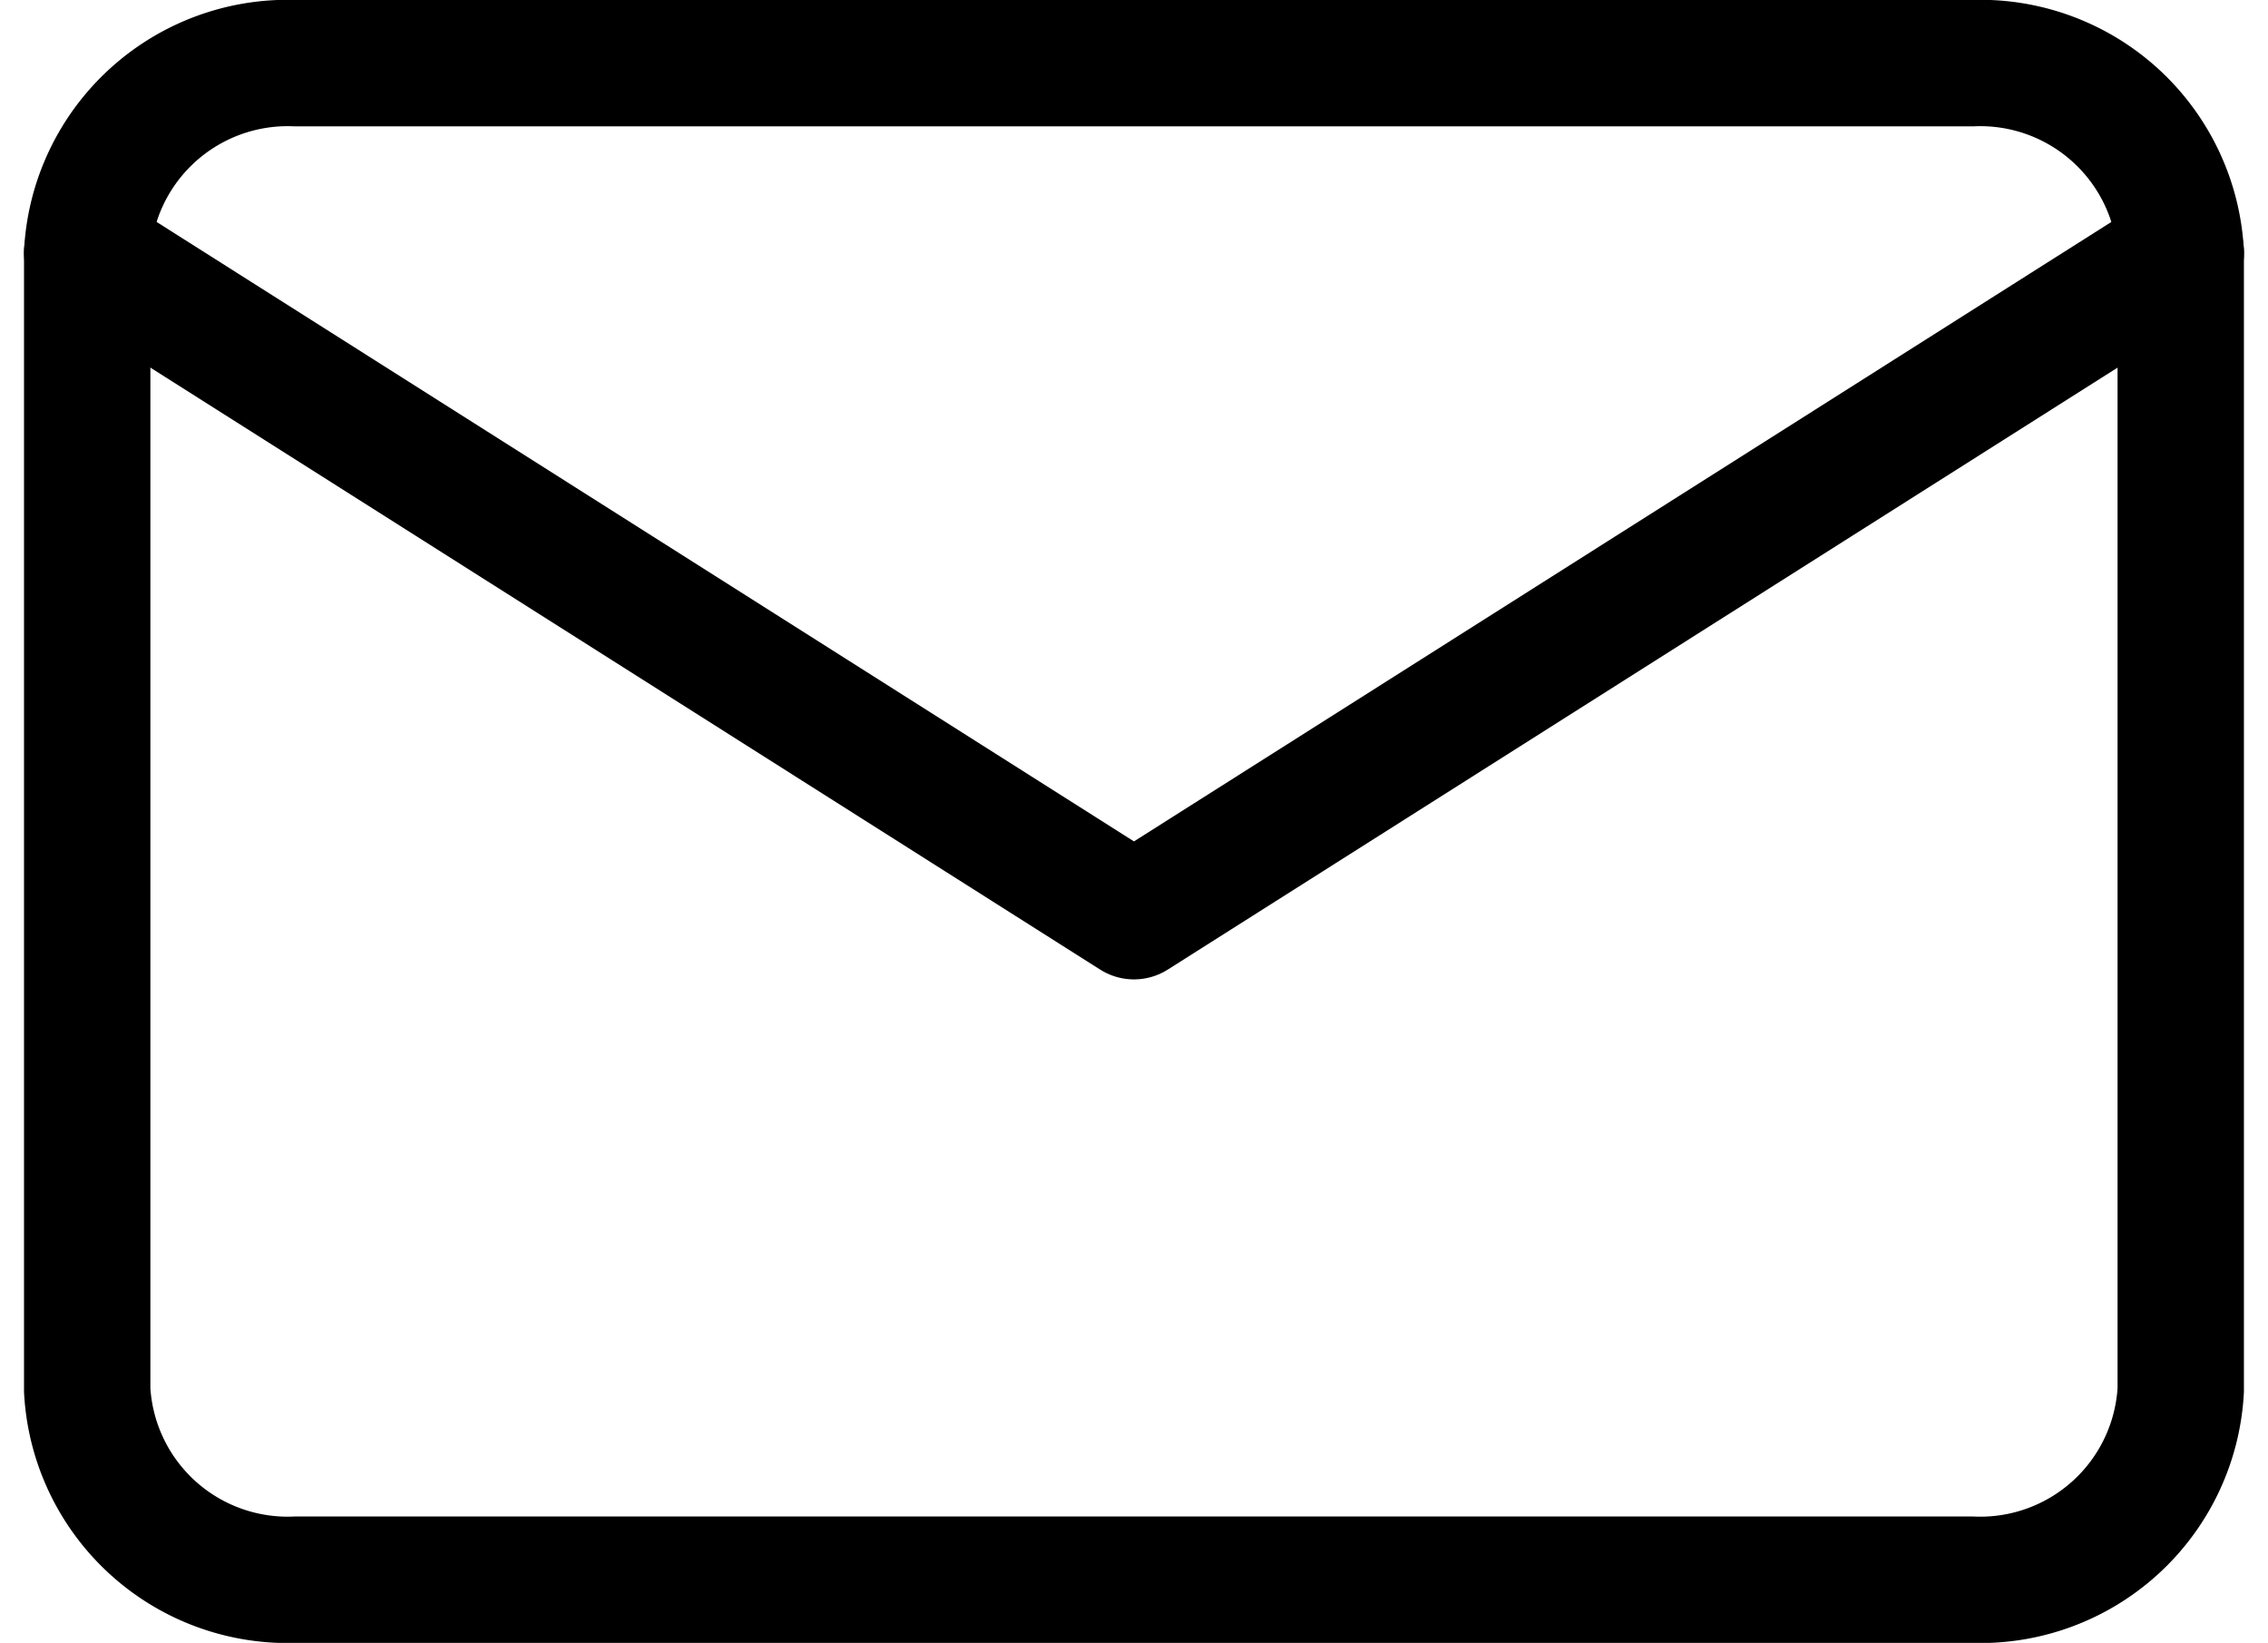
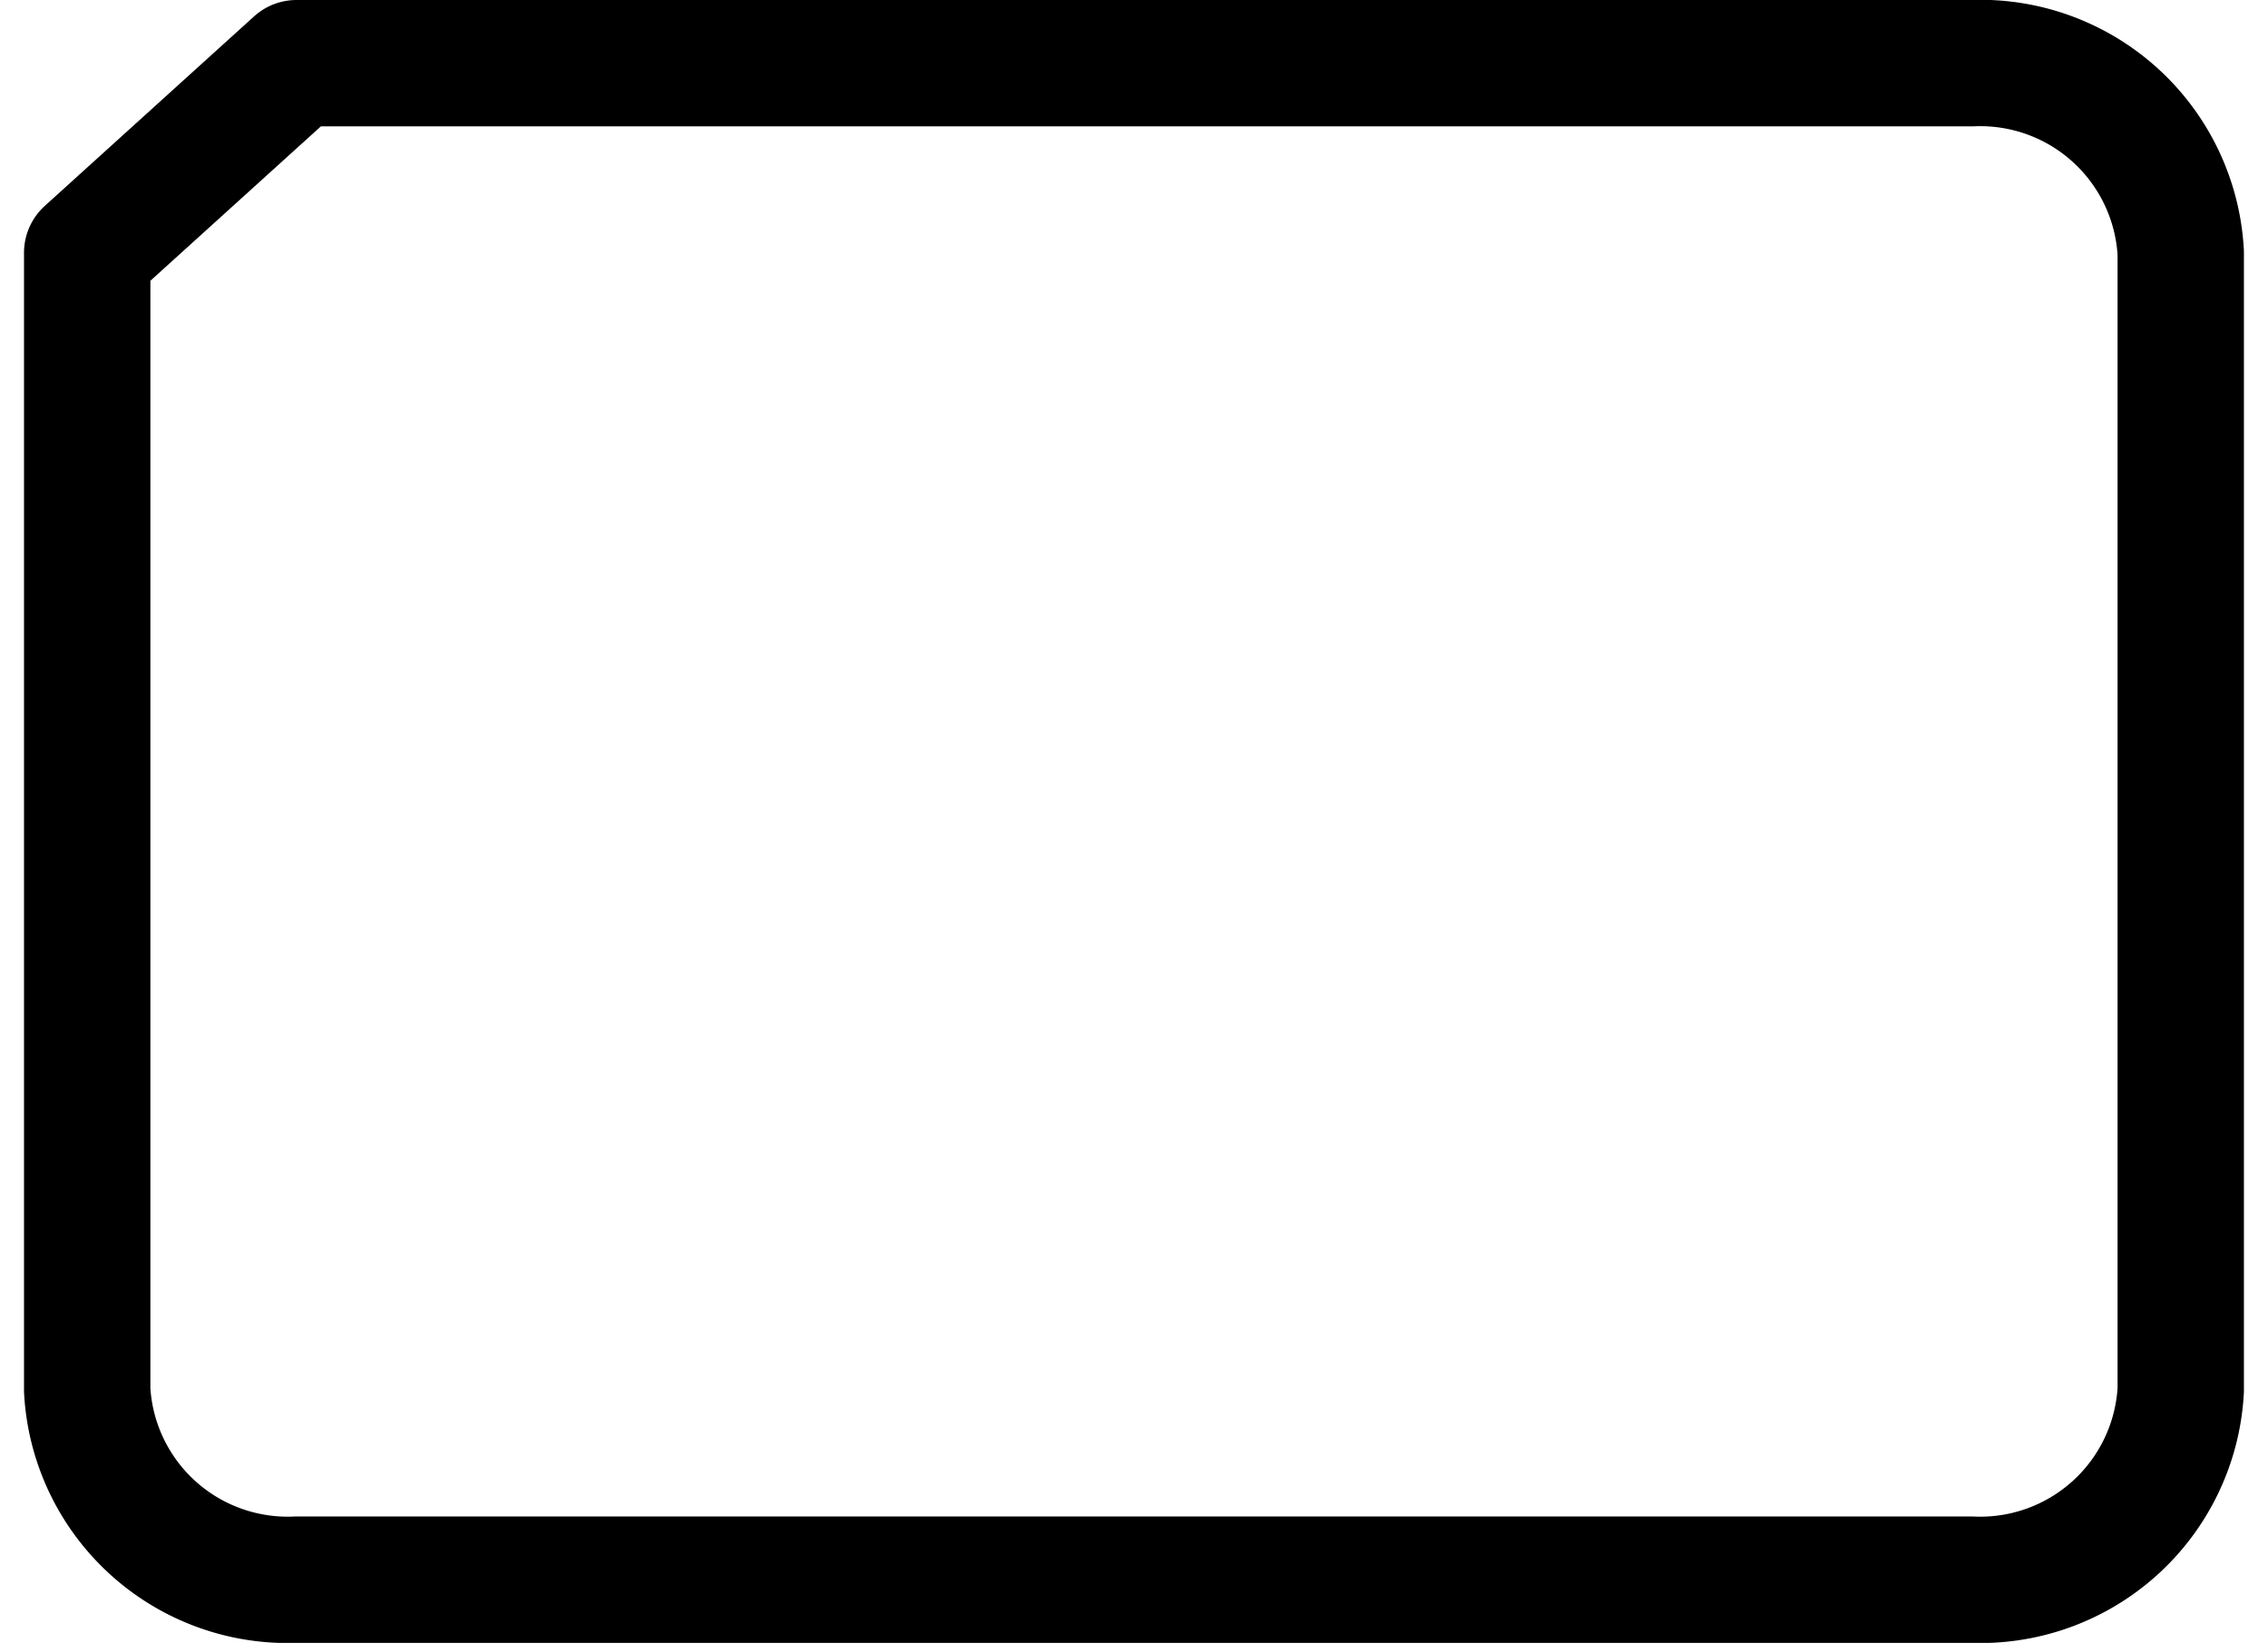
<svg xmlns="http://www.w3.org/2000/svg" width="35.895" height="26" viewBox="0 0 35.895 26">
  <g id="Icon_feather-mail" data-name="Icon feather-mail" transform="translate(-1.62 -5)">
-     <path id="Pfad_43" data-name="Pfad 43" d="M6.313,6H32.821a3.178,3.178,0,0,1,3.313,3V27a3.178,3.178,0,0,1-3.313,3H6.313A3.178,3.178,0,0,1,3,27V9A3.178,3.178,0,0,1,6.313,6Z" fill="none" stroke="#000" stroke-linecap="round" stroke-linejoin="round" stroke-width="2" />
-     <path id="Pfad_44" data-name="Pfad 44" d="M36.135,9,19.567,19.5,3,9" fill="none" stroke="#000" stroke-linecap="round" stroke-linejoin="round" stroke-width="2" />
+     <path id="Pfad_43" data-name="Pfad 43" d="M6.313,6H32.821a3.178,3.178,0,0,1,3.313,3V27a3.178,3.178,0,0,1-3.313,3H6.313A3.178,3.178,0,0,1,3,27V9Z" fill="none" stroke="#000" stroke-linecap="round" stroke-linejoin="round" stroke-width="2" />
  </g>
</svg>